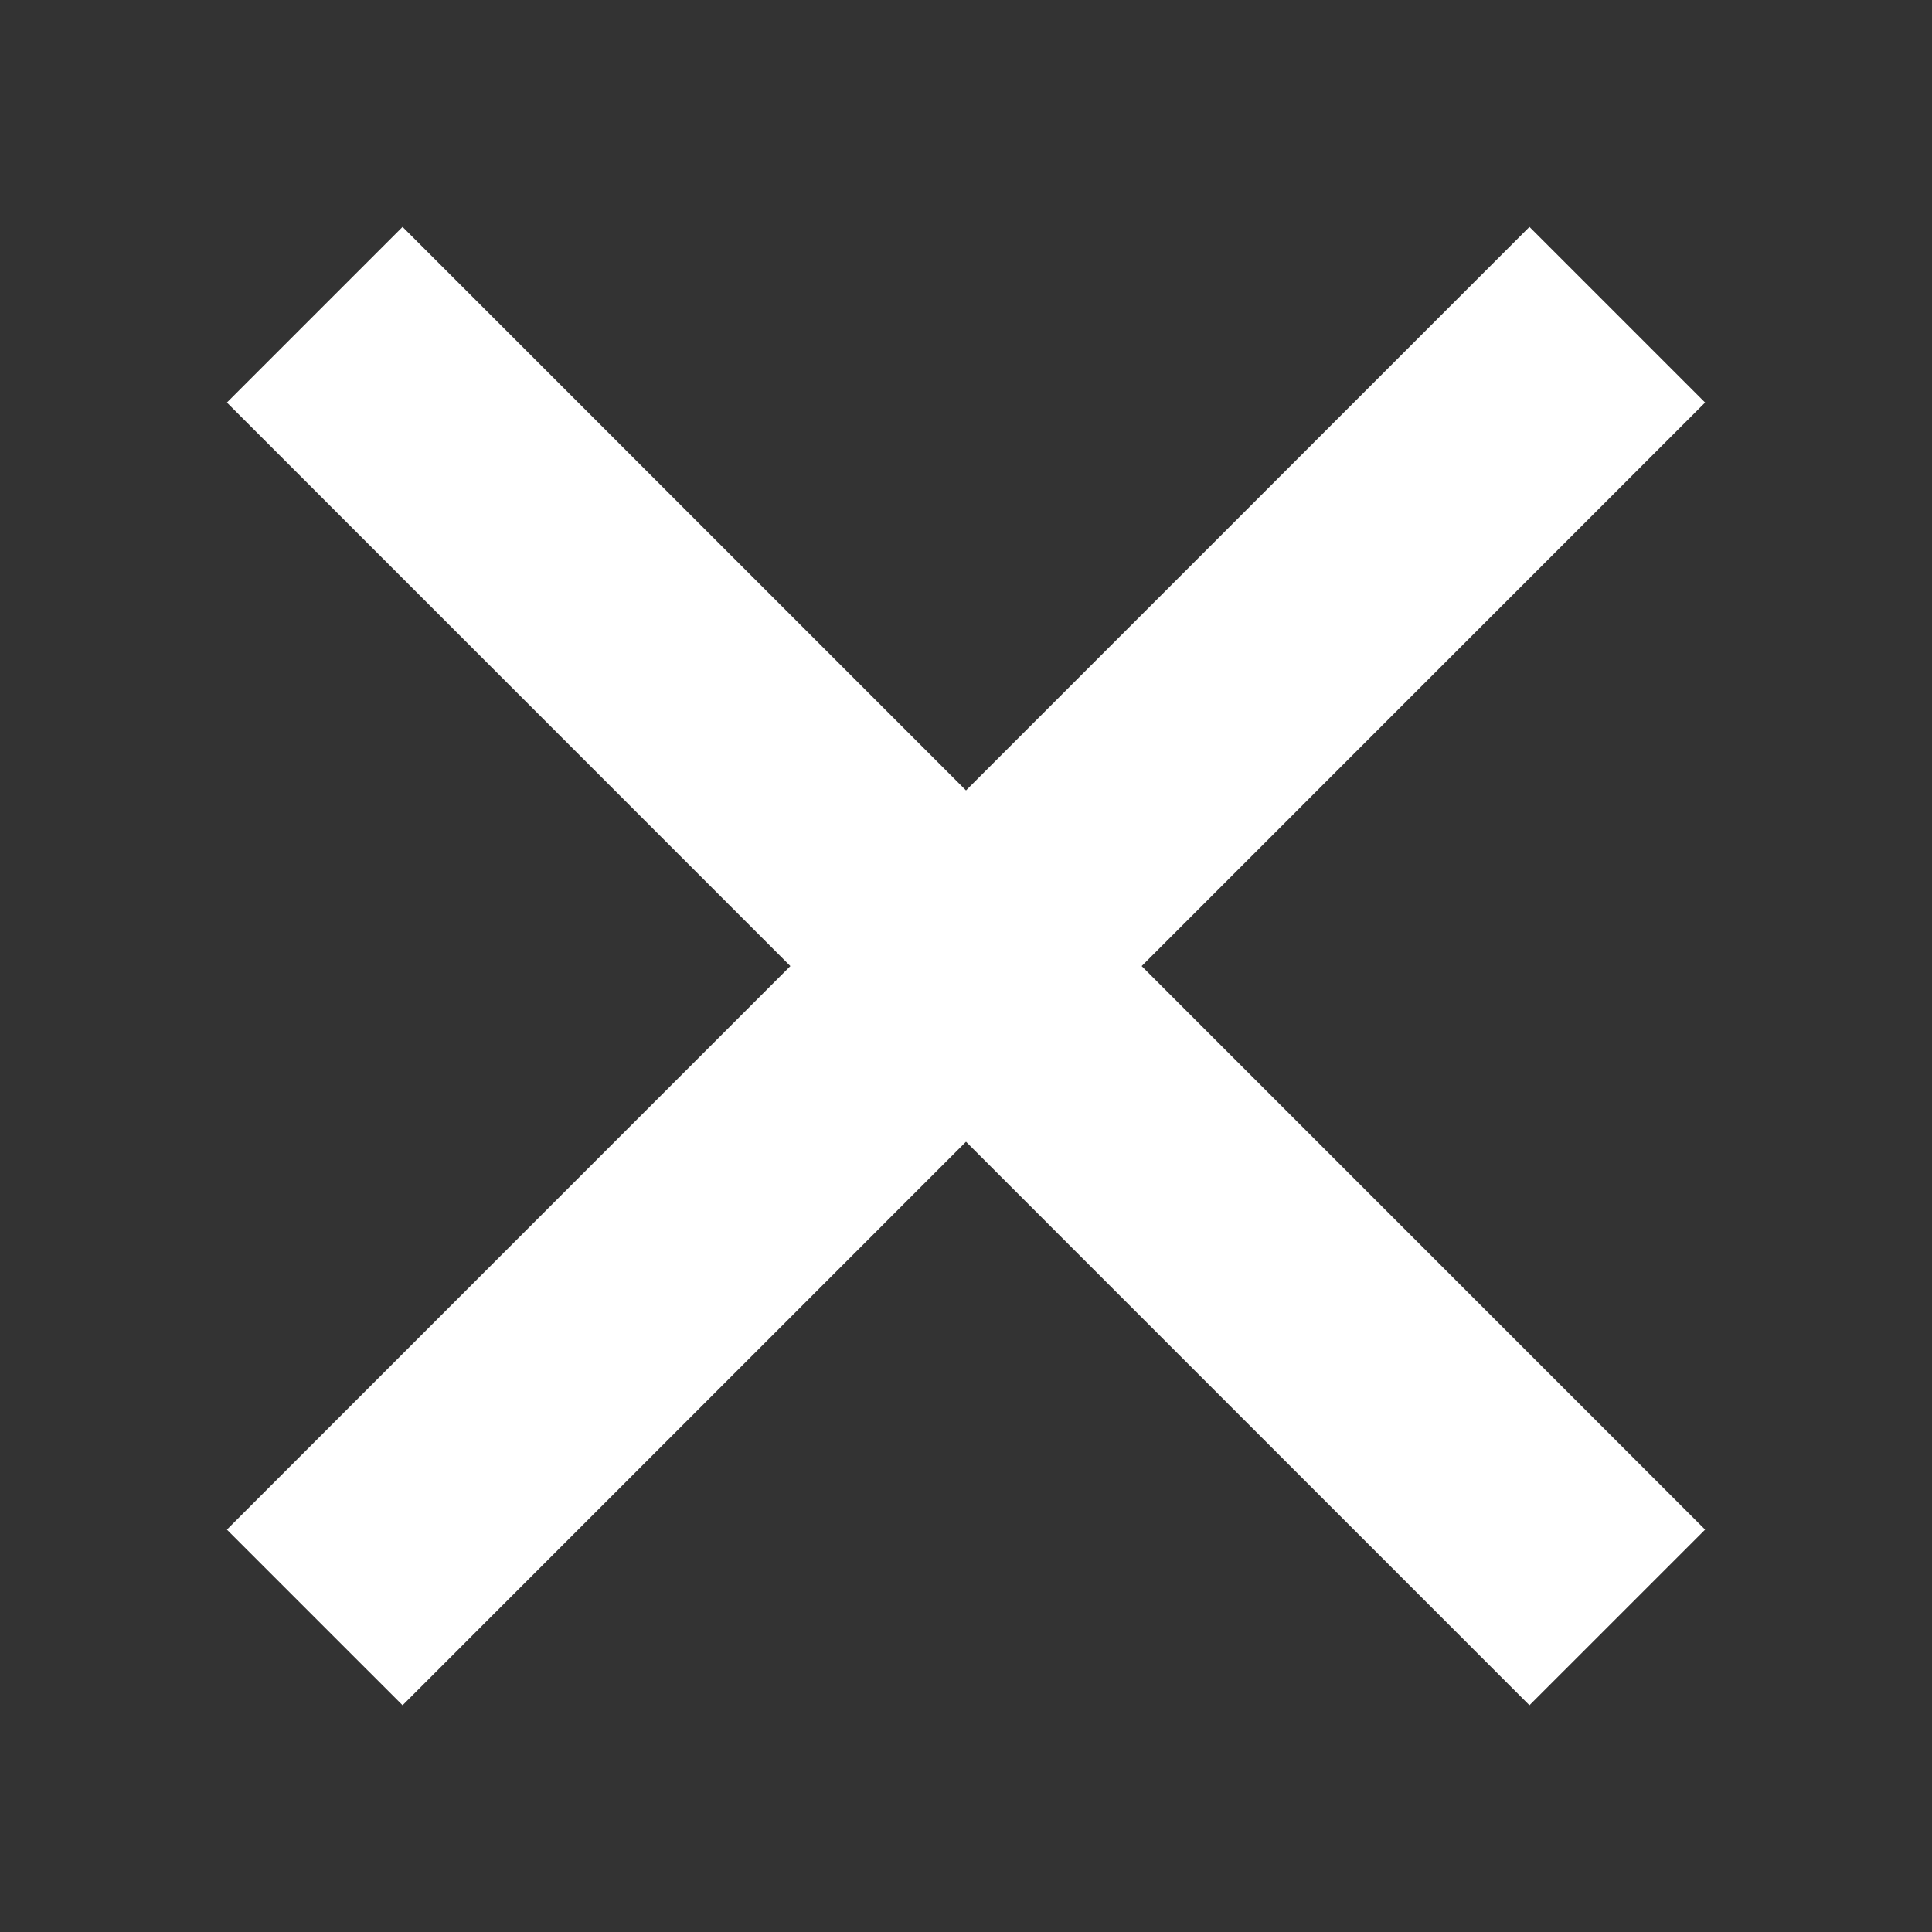
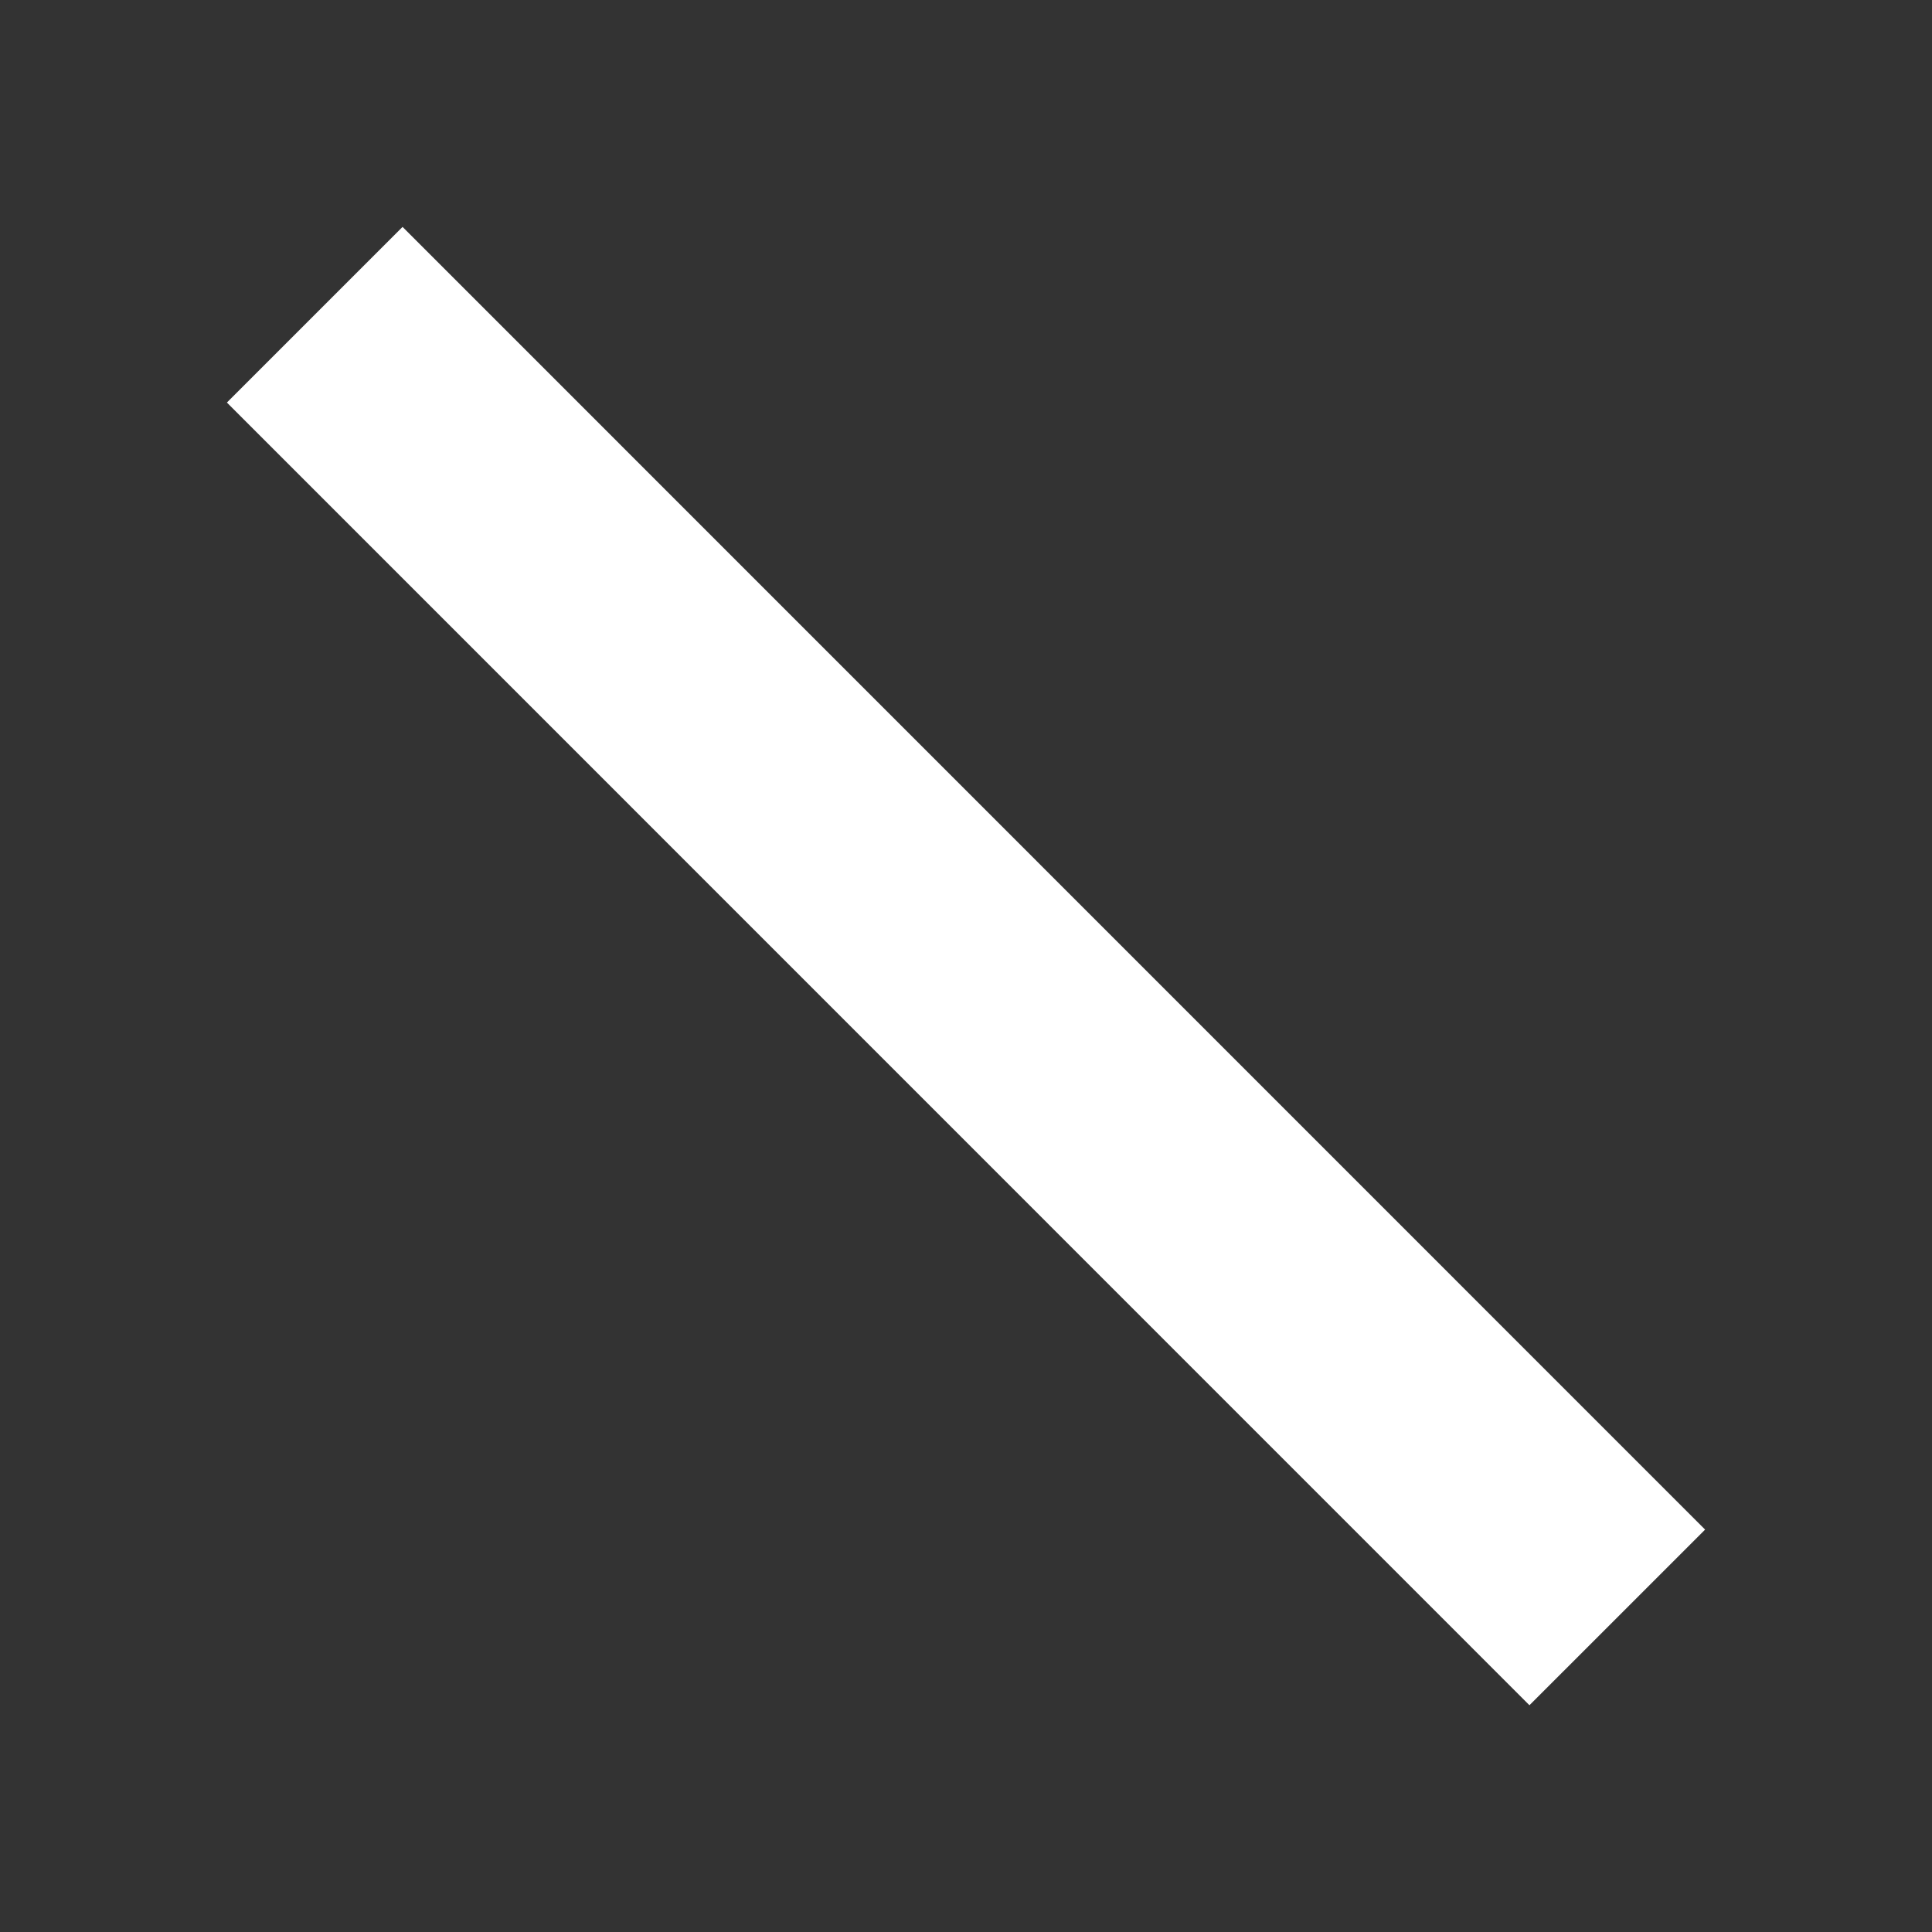
<svg xmlns="http://www.w3.org/2000/svg" width="14" height="14" viewBox="0 0 14 14" fill="none">
  <rect x="0" y="0" width="14" height="14" fill="#333333" stroke="none" />
  <path d="M2.917 2.917L11.083 11.084" stroke="white" stroke-width="1.8" stroke-linecap="square" />
-   <path d="M11.083 2.917L2.917 11.084" stroke="white" stroke-width="1.8" stroke-linecap="square" />
</svg>